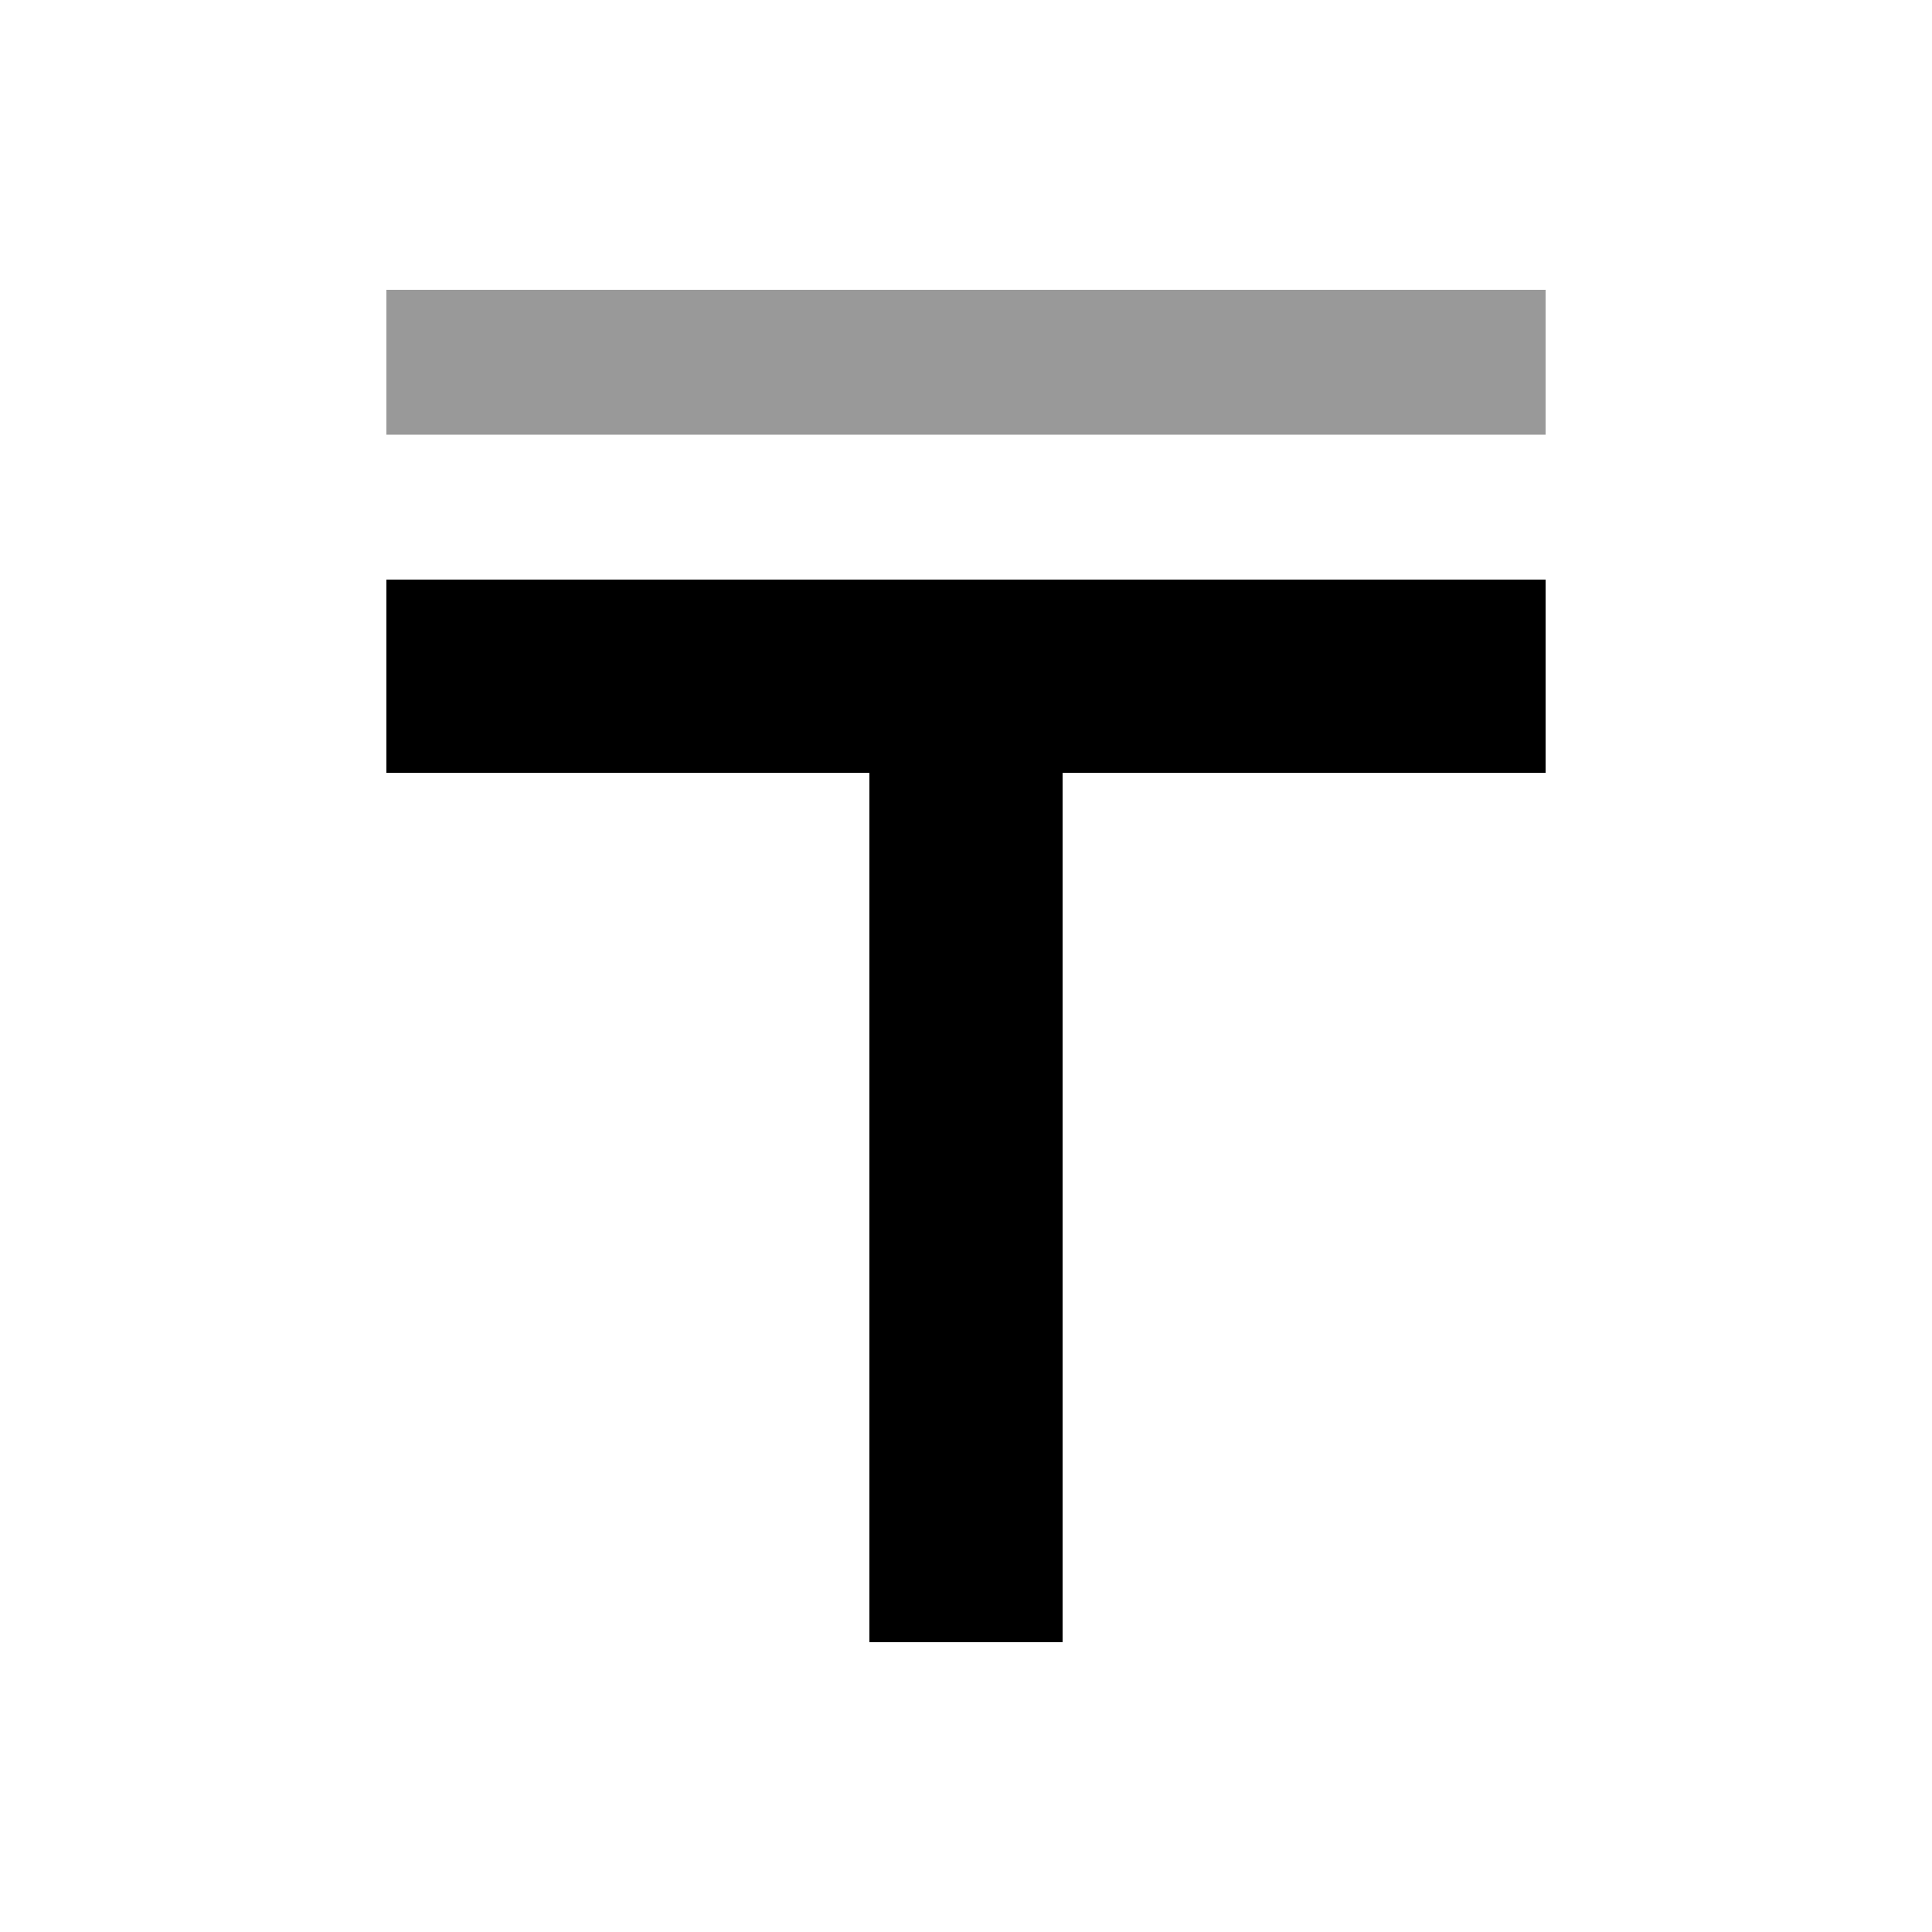
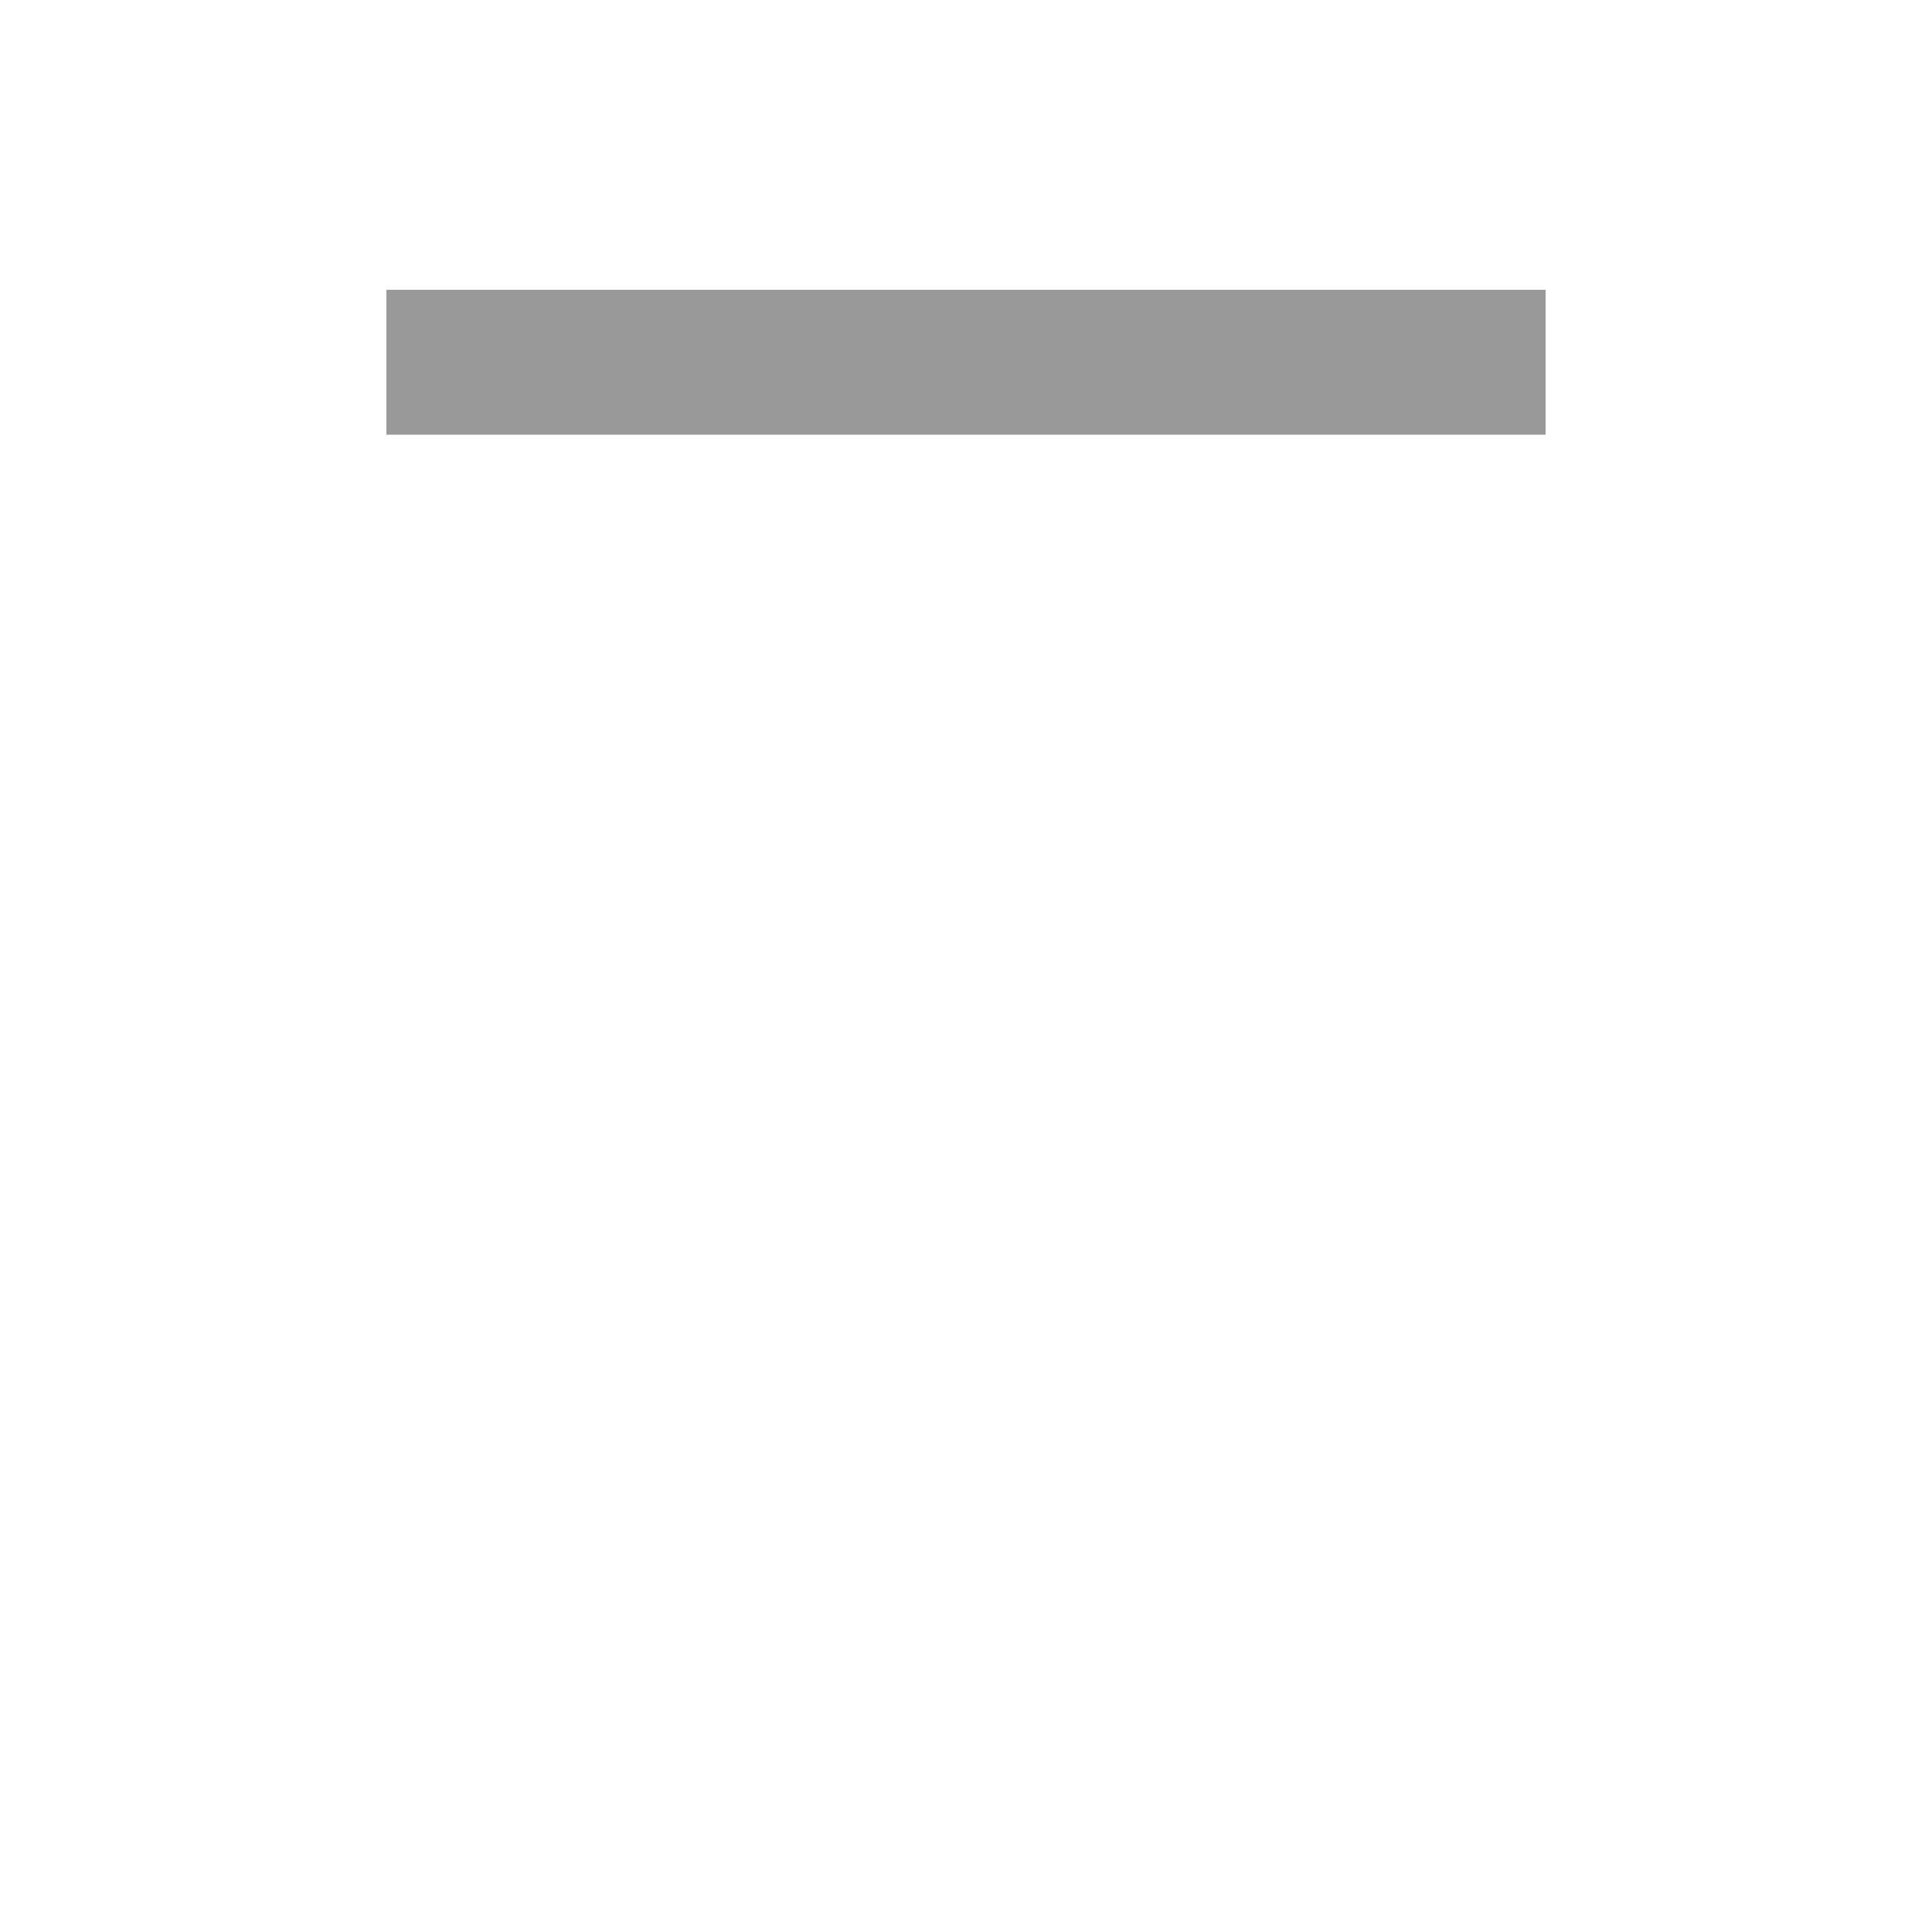
<svg xmlns="http://www.w3.org/2000/svg" viewBox="0 0 640 640">
  <path opacity=".4" fill="currentColor" d="M128 96L512 96L512 144L128 144L128 96z" />
-   <path fill="currentColor" d="M512 192L128 192L128 256L288 256L288 544L352 544L352 256L512 256L512 192z" />
</svg>